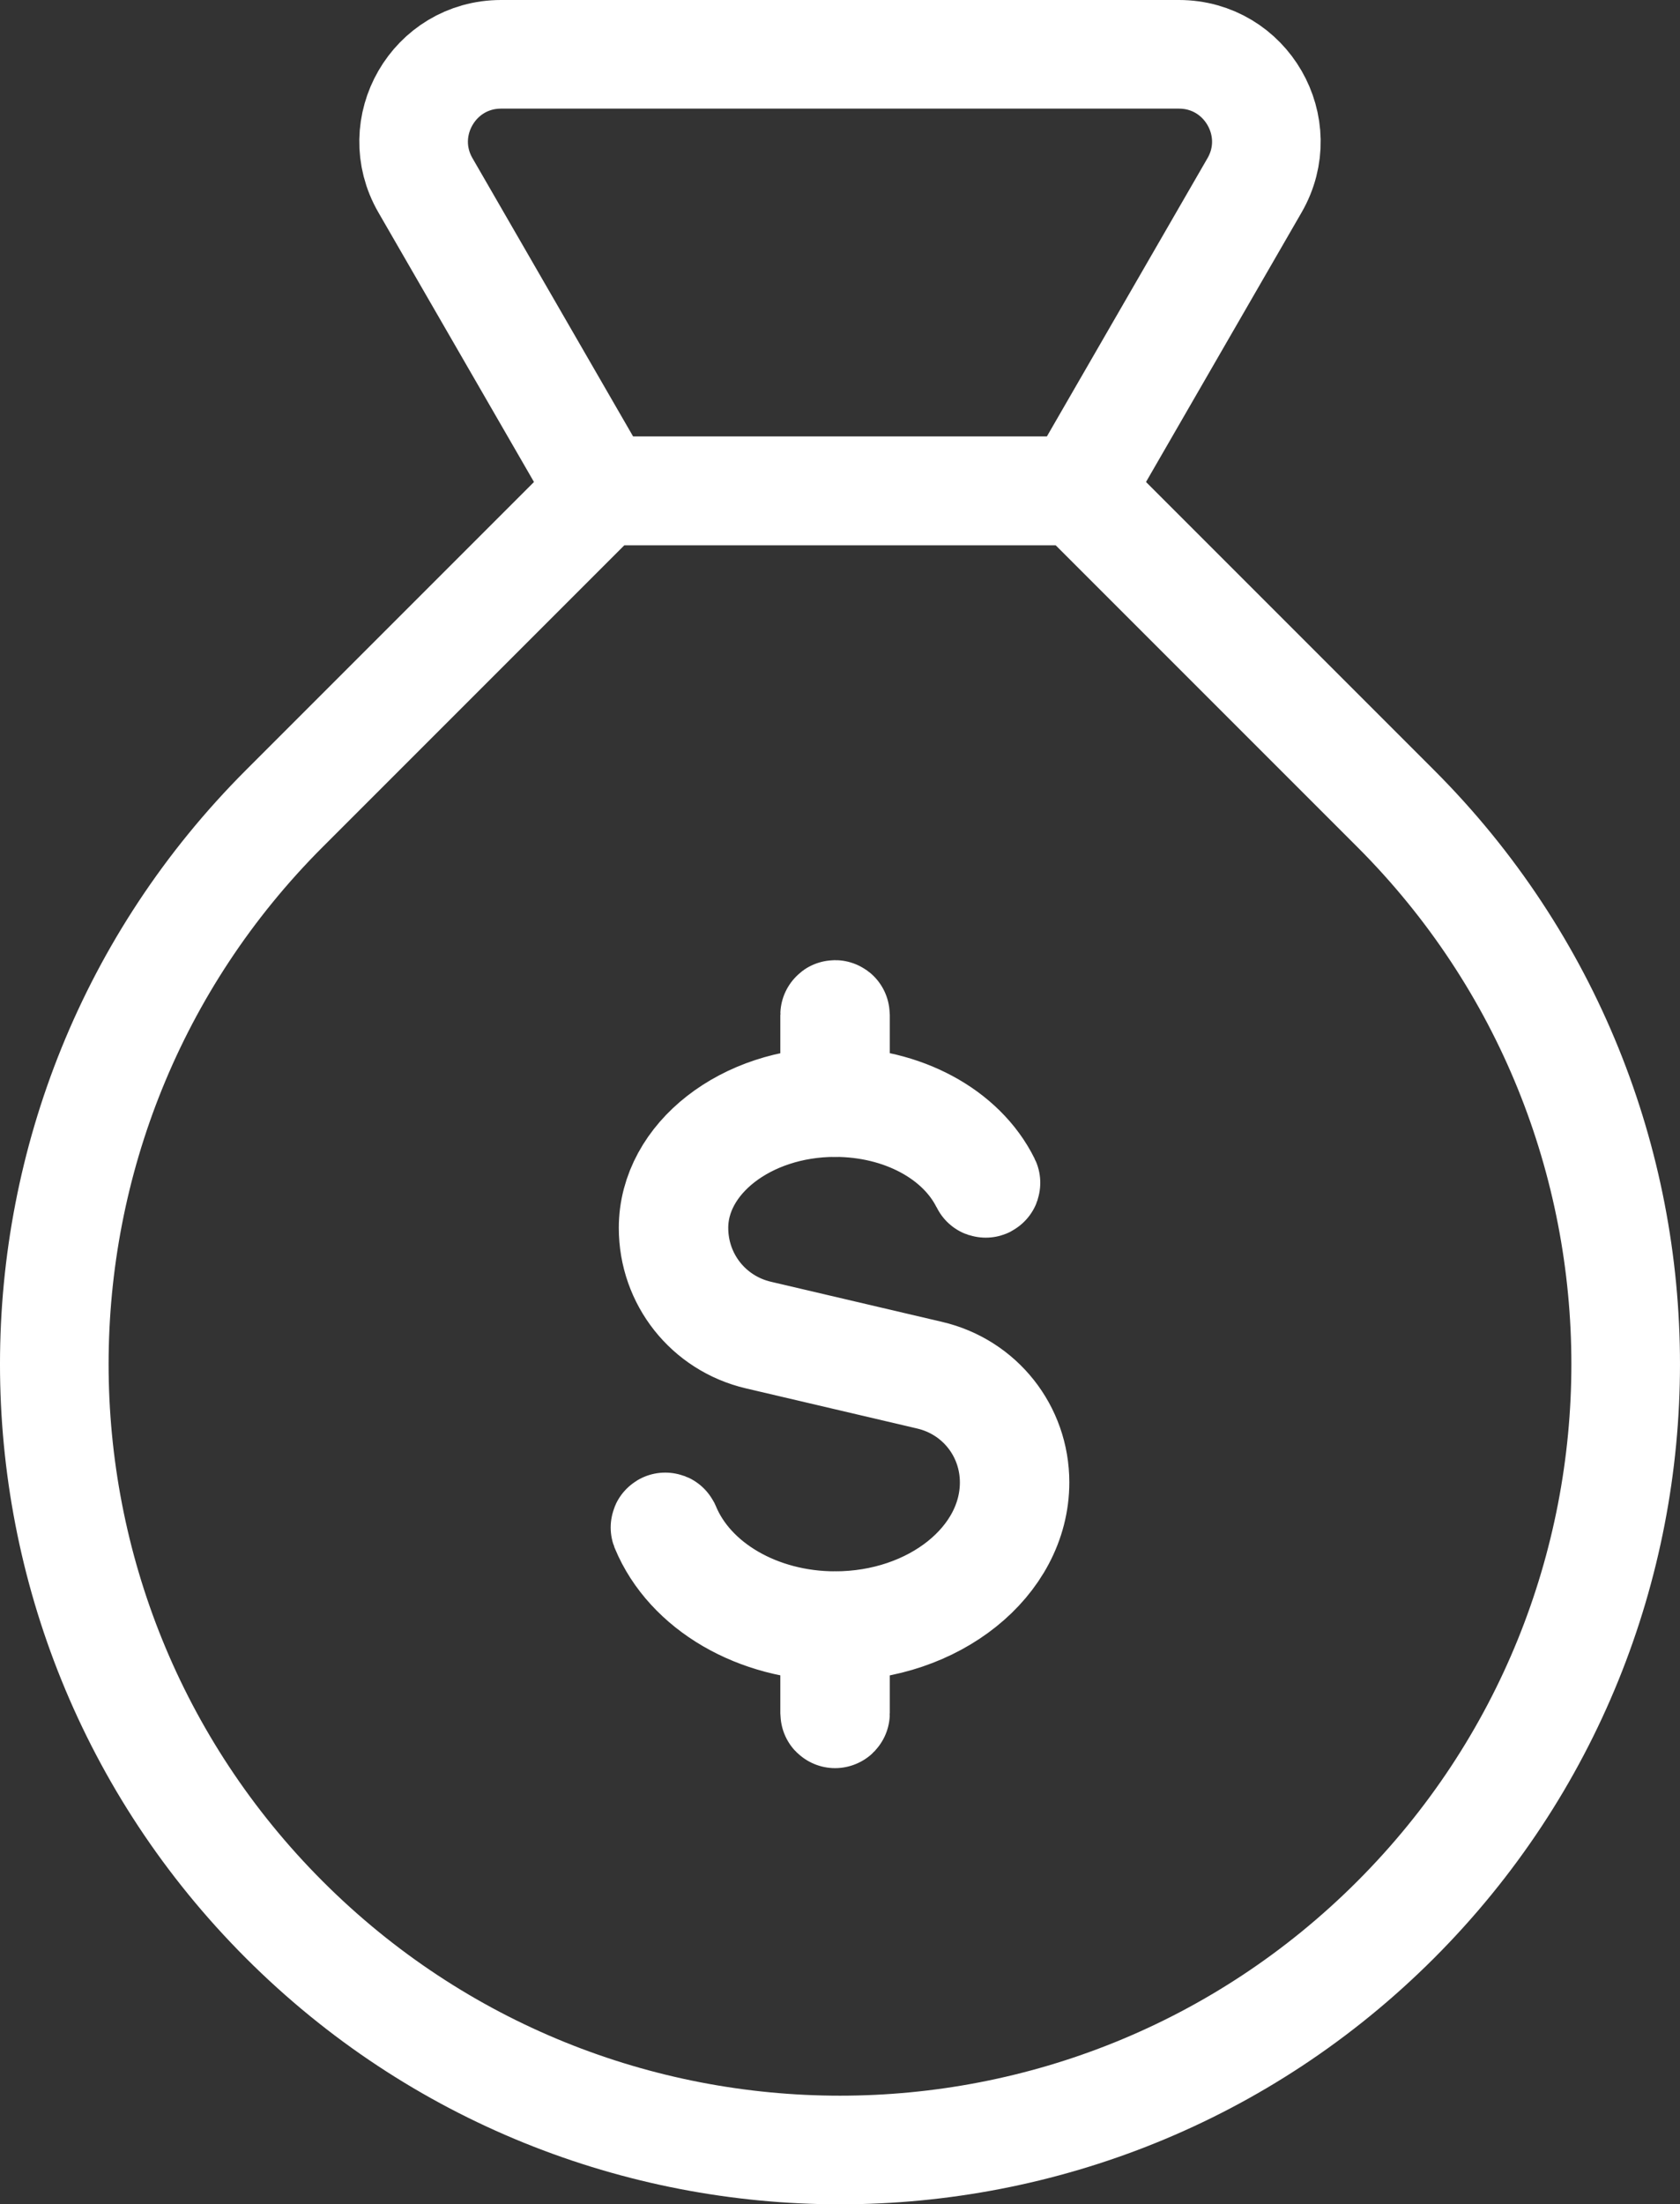
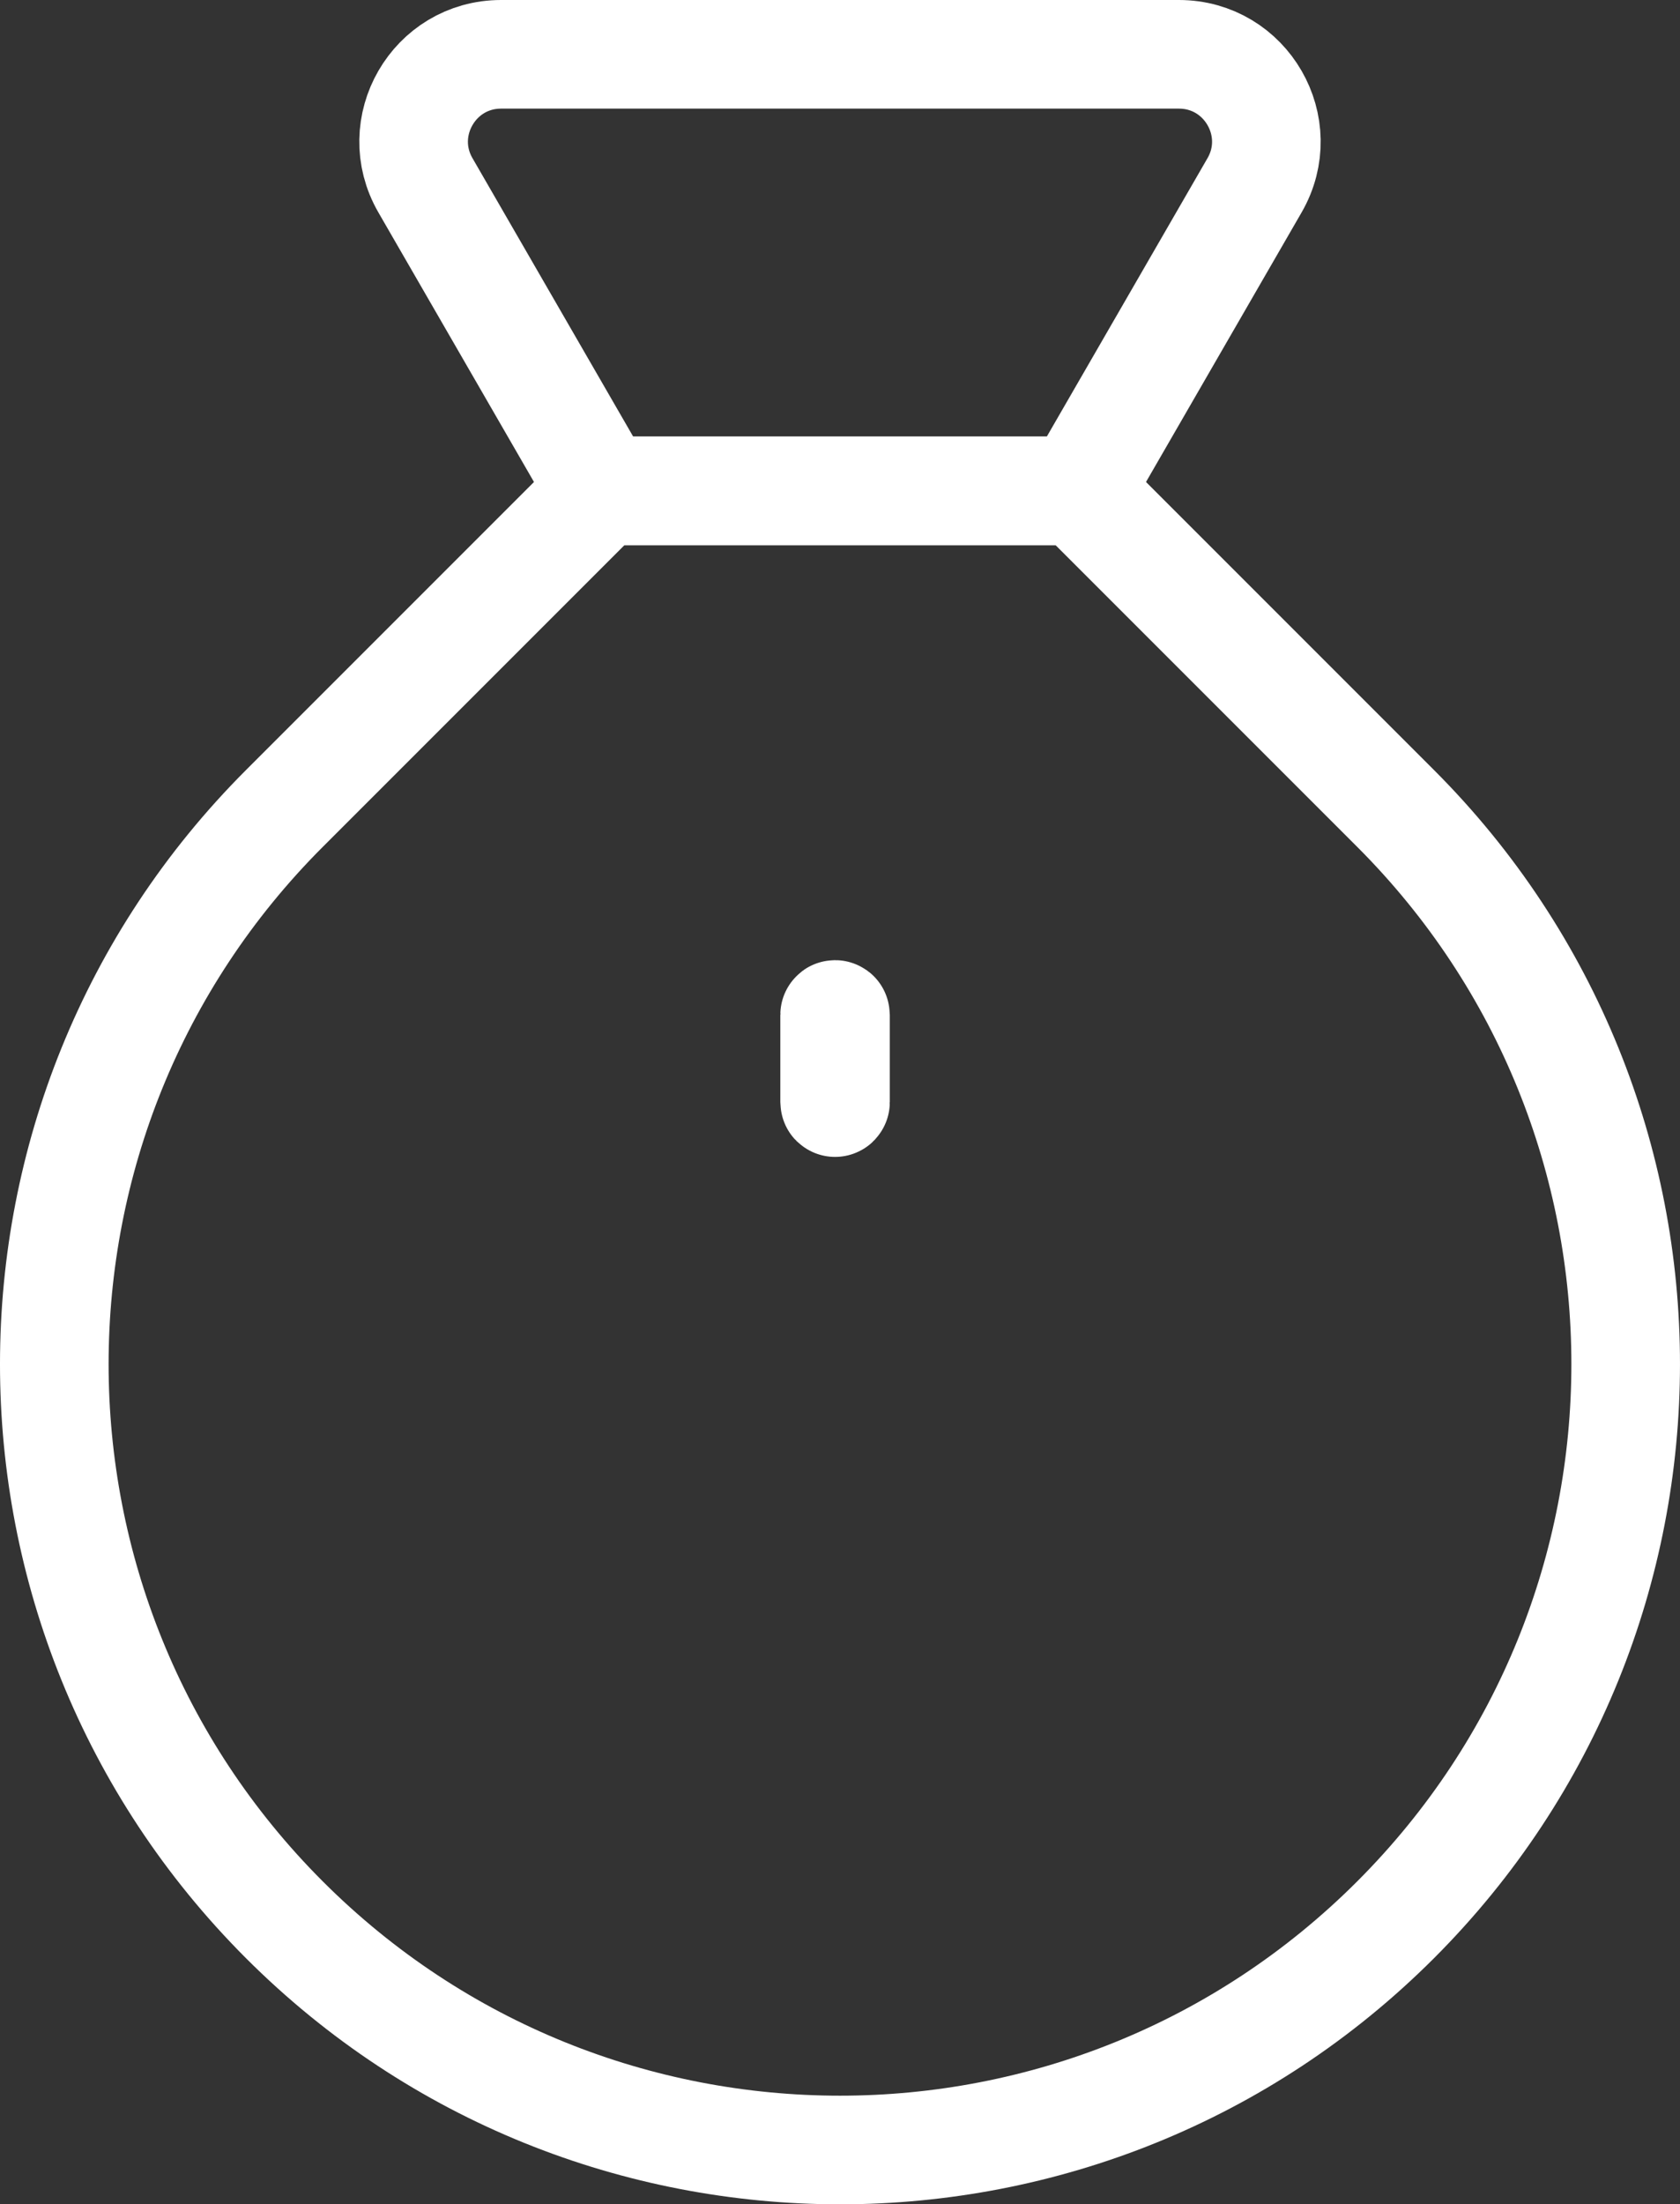
<svg xmlns="http://www.w3.org/2000/svg" id="Layer_2" data-name="Layer 2" viewBox="0 0 92.808 121.744">
  <rect x="0" y="0" width="92.808" height="121.744" fill="#333333" stroke="none" />
  <defs>
    <style>
      .cls-1 {
        fill: none;
        stroke: #fff;
        stroke-linecap: round;
        stroke-linejoin: round;
        stroke-width: 6px;
      }
    </style>
  </defs>
  <g id="Layer_1-2" data-name="Layer 1">
    <g id="sabbatical-program">
      <g>
        <path class="cls-1" d="M77.095,44.649c16.95,16.95,16.95,44.432,0,61.383-16.95,16.95-44.432,16.95-61.383,0C-1.238,89.081-1.238,61.599,15.713,44.649l17.535-17.535h26.312l17.535,17.535Z" />
        <path class="cls-1" d="M59.56,27.113l9.745-16.879c1.856-3.215-.464-7.234-4.177-7.234H27.679c-3.712,0-6.033,4.019-4.177,7.234l9.745,16.879h26.312Z" />
      </g>
      <g>
-         <path class="cls-1" d="M46.132,89.832c-4.267,0-8.043-2.197-9.396-5.468-.005-.013.001-.027.013-.032.009-.006.025-.001.032.013,1.346,3.253,5.104,5.44,9.351,5.44,5.455,0,9.894-3.549,9.894-7.91,0-2.832-1.922-5.254-4.672-5.898l-9.463-2.218c-2.772-.65-4.707-3.093-4.707-5.94,0-3.845,4.014-6.97,8.948-6.97,3.721,0,6.993,1.757,8.335,4.475.006.012.001.026-.011.032-.015.005-.027.001-.032-.011-1.335-2.702-4.59-4.449-8.293-4.449-4.907,0-8.901,3.104-8.901,6.918,0,2.829,1.922,5.252,4.672,5.898l9.463,2.218c2.772.649,4.707,3.091,4.707,5.939,0,4.394-4.459,7.963-9.941,7.963Z" />
        <path class="cls-1" d="M46.132,60.896c-.013,0-.024-.011-.024-.024v-4.823c0-.026.047-.026.047,0v4.823c0,.013-.011.024-.024.024Z" />
-         <path class="cls-1" d="M46.132,94.654c-.013,0-.024-.011-.024-.024v-4.823c0-.026.047-.026.047,0v4.823c0,.013-.011.024-.024.024Z" />
      </g>
    </g>
  </g>
</svg>